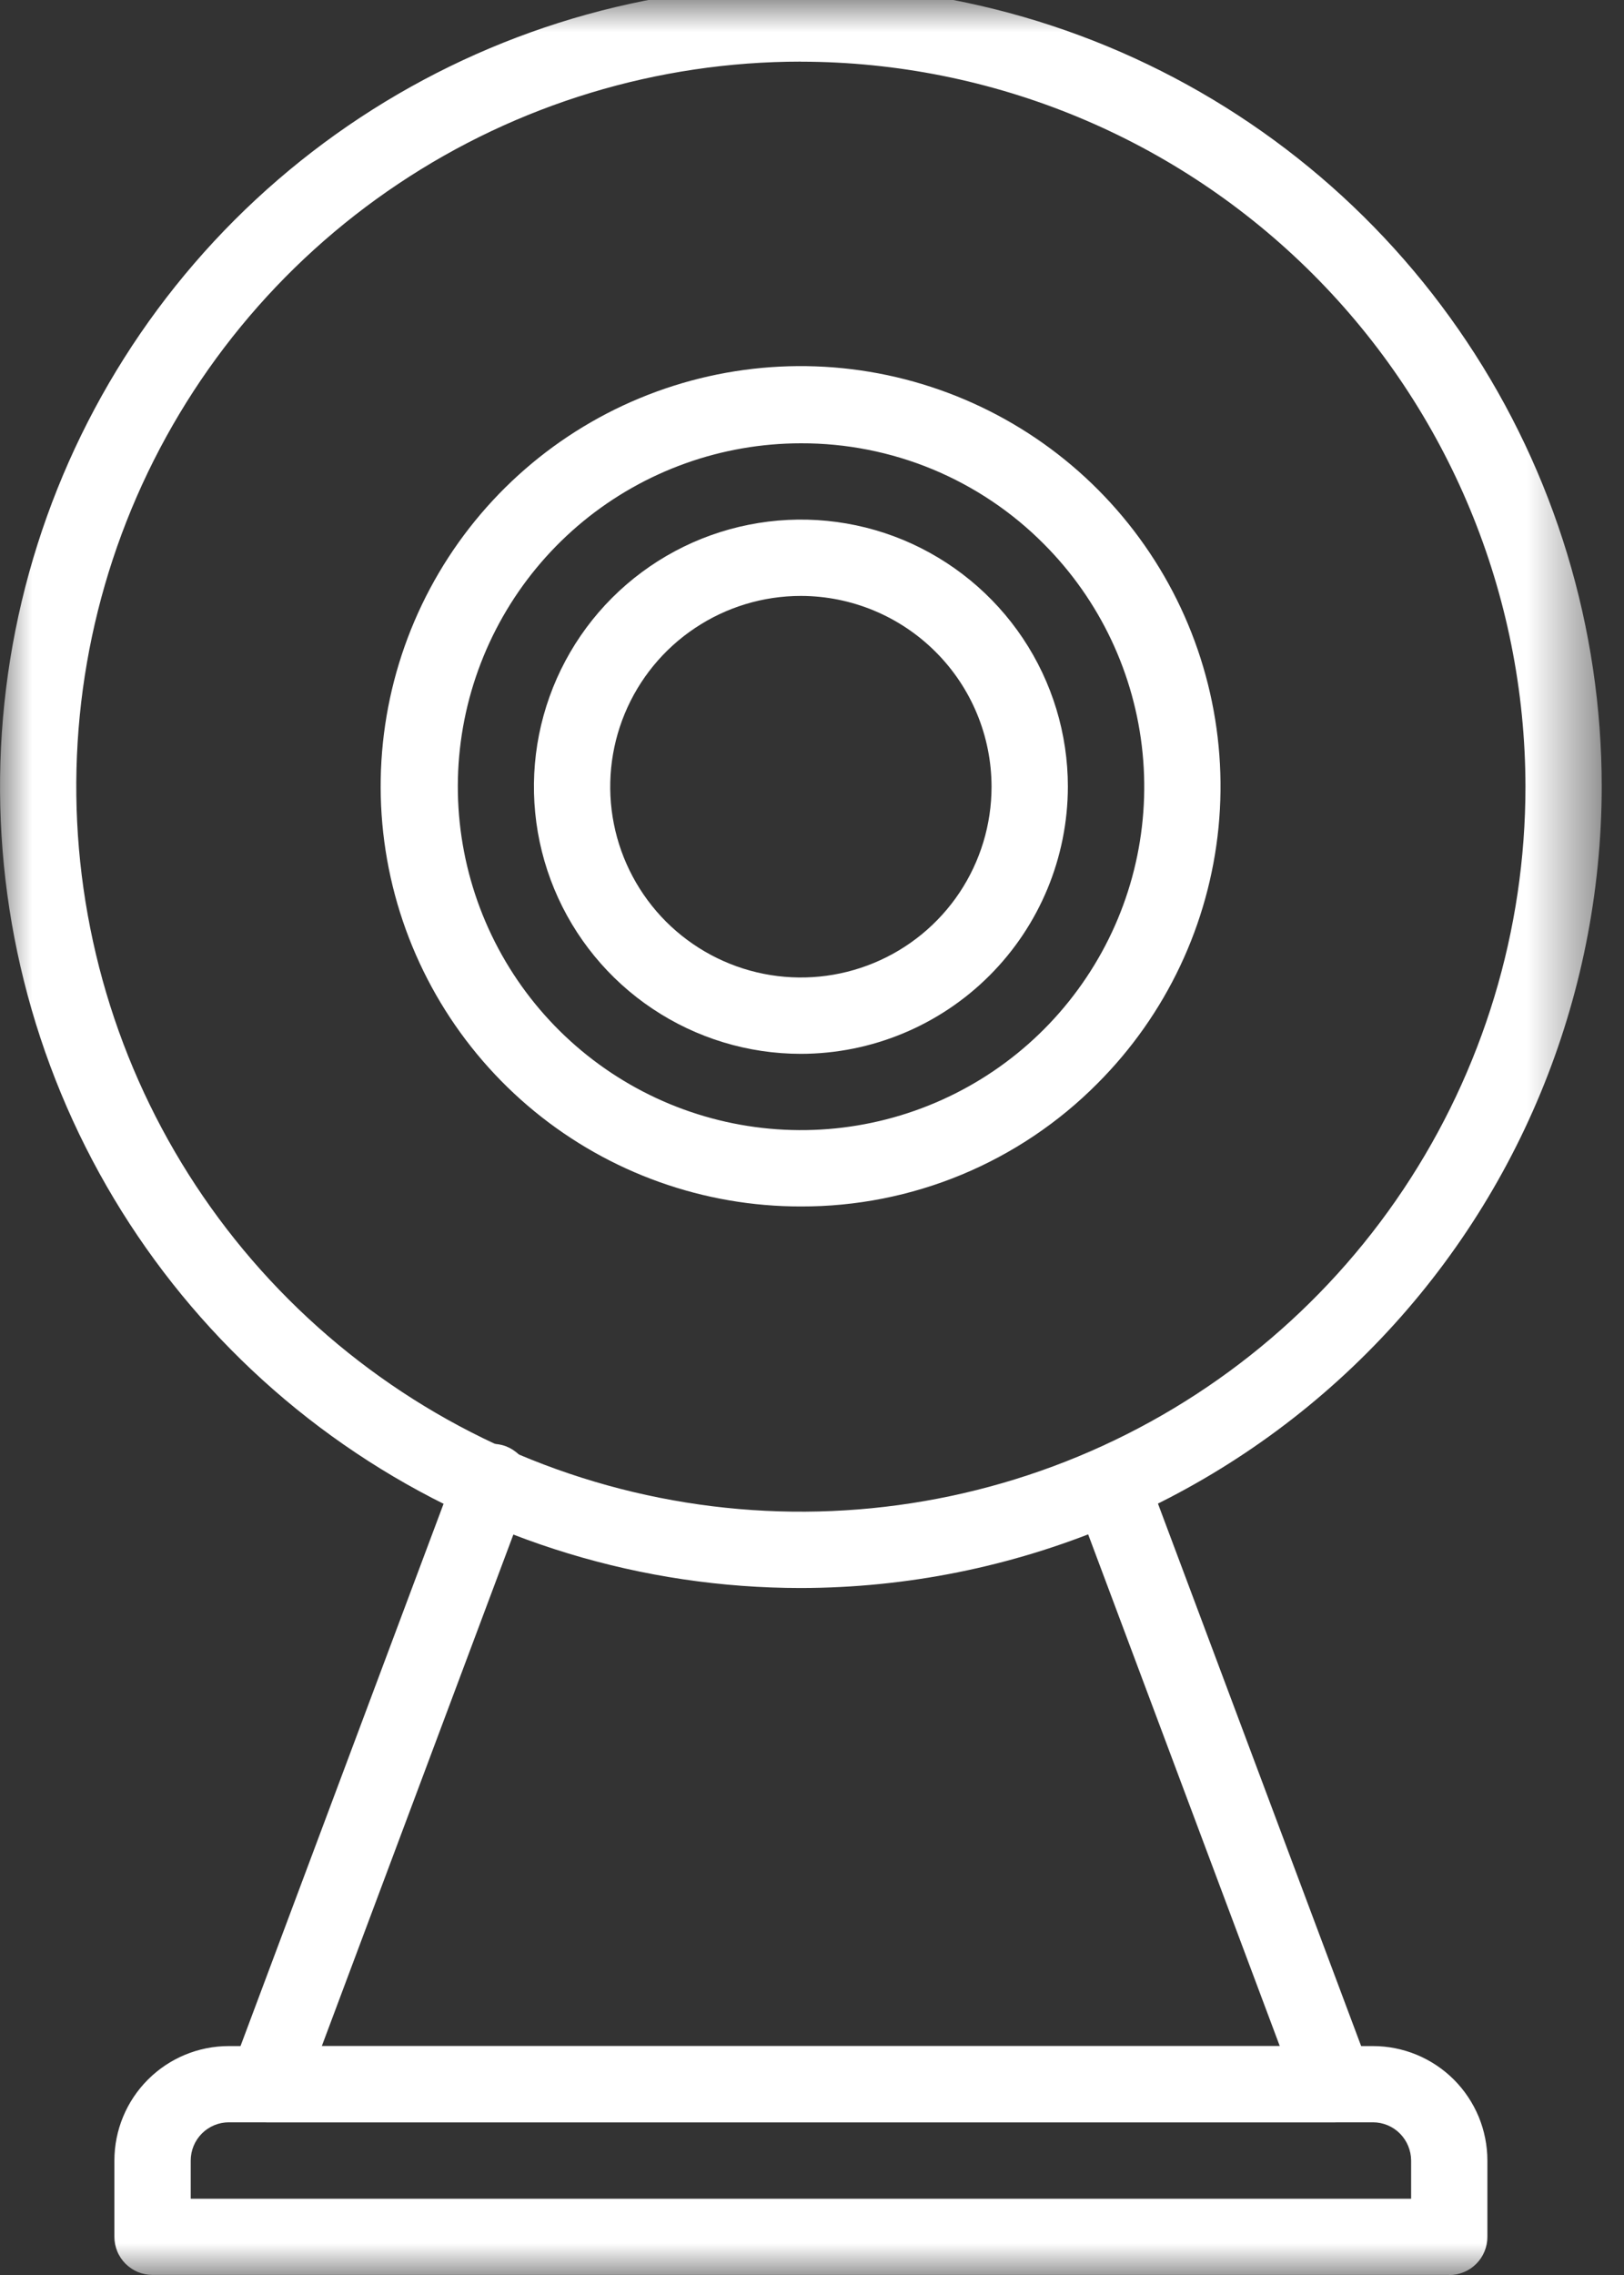
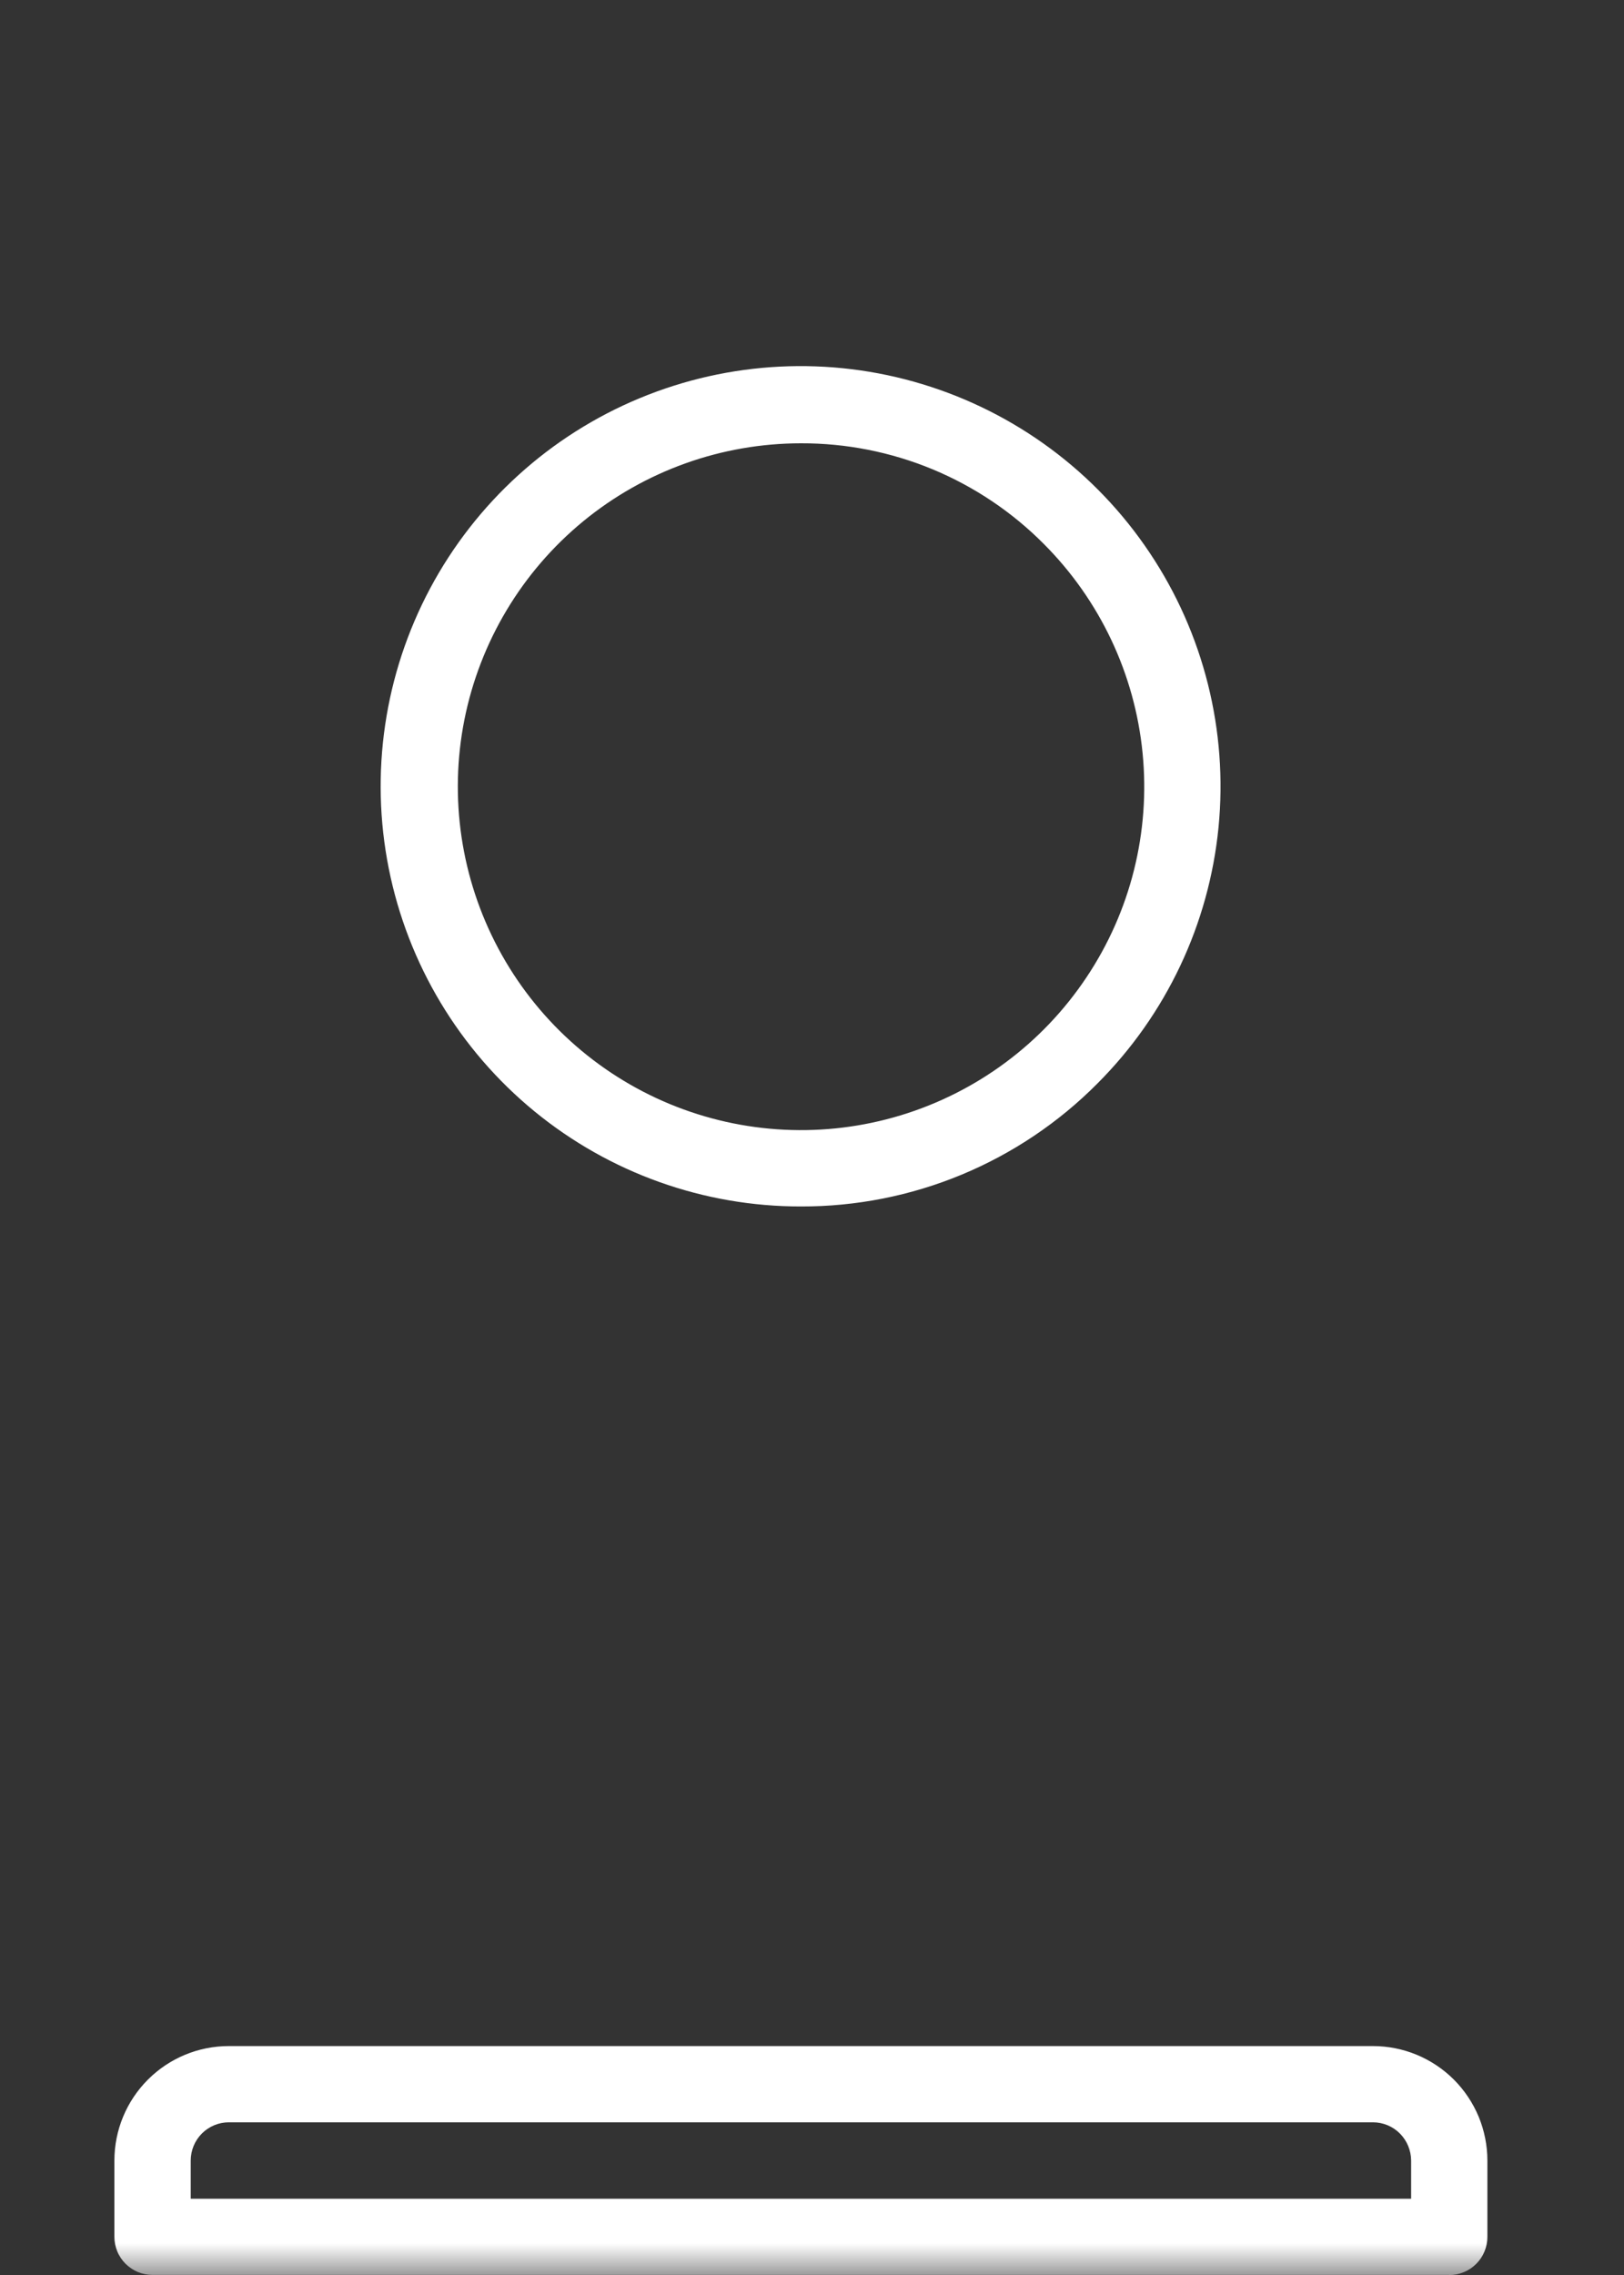
<svg xmlns="http://www.w3.org/2000/svg" width="25" height="35" viewBox="0 0 25 35" fill="none">
  <rect x="0" y="0" width="25" height="35" fill="#333333" stroke="none" />
  <mask id="mask0_506_140" style="mask-type:luminance" maskUnits="userSpaceOnUse" x="0" y="0" width="25" height="35">
    <path d="M24.552 0H0V35H24.552V0Z" fill="white" />
  </mask>
  <g mask="url(#mask0_506_140)">
-     <path d="M12.329 24.431C9.891 24.431 7.507 23.708 5.48 22.353C3.452 20.999 1.872 19.073 0.939 16.821C0.006 14.568 -0.238 12.089 0.237 9.698C0.713 7.306 1.887 5.109 3.611 3.385C5.336 1.661 7.532 0.487 9.924 0.011C12.315 -0.464 14.794 -0.22 17.047 0.713C19.299 1.646 21.225 3.226 22.579 5.254C23.934 7.281 24.657 9.664 24.657 12.103C24.653 15.371 23.353 18.505 21.042 20.816C18.731 23.127 15.597 24.427 12.329 24.431ZM12.329 0.948C10.123 0.948 7.966 1.602 6.132 2.828C4.297 4.053 2.868 5.795 2.023 7.833C1.179 9.872 0.958 12.114 1.389 14.278C1.819 16.442 2.881 18.43 4.441 19.989C6.001 21.549 7.989 22.612 10.152 23.042C12.316 23.473 14.559 23.252 16.597 22.408C18.635 21.564 20.378 20.134 21.603 18.3C22.829 16.465 23.483 14.309 23.483 12.103C23.48 9.146 22.304 6.31 20.212 4.219C18.121 2.128 15.286 0.952 12.329 0.949" fill="white" />
    <path d="M12.331 18.561C10.835 18.563 9.385 18.046 8.228 17.098C7.071 16.15 6.278 14.83 5.985 13.363C5.692 11.896 5.917 10.373 6.621 9.053C7.325 7.734 8.465 6.699 9.847 6.126C11.229 5.553 12.767 5.476 14.198 5.91C15.63 6.344 16.867 7.26 17.698 8.504C18.53 9.747 18.904 11.241 18.758 12.729C18.611 14.218 17.953 15.61 16.895 16.668C16.298 17.27 15.586 17.747 14.803 18.072C14.019 18.397 13.179 18.563 12.331 18.561ZM12.331 6.82C11.109 6.82 9.924 7.244 8.979 8.019C8.034 8.795 7.388 9.874 7.149 11.073C6.911 12.272 7.096 13.516 7.672 14.594C8.248 15.672 9.18 16.517 10.31 16.985C11.439 17.452 12.695 17.514 13.865 17.159C15.035 16.804 16.045 16.055 16.724 15.038C17.404 14.022 17.709 12.802 17.589 11.585C17.469 10.369 16.931 9.231 16.067 8.367C15.578 7.875 14.995 7.485 14.354 7.219C13.713 6.954 13.025 6.818 12.331 6.82Z" fill="white" />
-     <path d="M12.329 16.213C11.516 16.213 10.722 15.972 10.046 15.52C9.37 15.069 8.843 14.427 8.532 13.676C8.221 12.925 8.14 12.099 8.298 11.302C8.457 10.504 8.848 9.772 9.423 9.197C9.998 8.623 10.73 8.231 11.527 8.073C12.324 7.914 13.151 7.995 13.902 8.306C14.652 8.618 15.294 9.144 15.746 9.82C16.198 10.496 16.439 11.29 16.439 12.103C16.437 13.193 16.004 14.237 15.233 15.008C14.463 15.778 13.418 16.212 12.329 16.213ZM12.329 9.168C11.748 9.168 11.181 9.34 10.698 9.663C10.215 9.985 9.839 10.444 9.617 10.98C9.395 11.516 9.337 12.107 9.45 12.676C9.563 13.245 9.843 13.768 10.253 14.179C10.664 14.589 11.187 14.869 11.756 14.982C12.326 15.095 12.916 15.037 13.452 14.815C13.989 14.593 14.447 14.217 14.77 13.734C15.092 13.251 15.264 12.684 15.264 12.103C15.263 11.325 14.954 10.579 14.403 10.029C13.853 9.479 13.107 9.169 12.329 9.168Z" fill="white" />
-     <path d="M20.548 32.651H4.11C4.015 32.651 3.921 32.628 3.837 32.584C3.753 32.54 3.681 32.477 3.627 32.399C3.573 32.321 3.539 32.231 3.527 32.137C3.516 32.043 3.527 31.947 3.56 31.858L7.018 22.629C7.042 22.553 7.08 22.481 7.132 22.42C7.184 22.359 7.248 22.309 7.32 22.273C7.392 22.238 7.471 22.218 7.551 22.214C7.631 22.21 7.711 22.222 7.787 22.25C7.862 22.279 7.93 22.322 7.988 22.378C8.046 22.434 8.092 22.501 8.122 22.575C8.153 22.649 8.168 22.729 8.167 22.809C8.166 22.889 8.148 22.968 8.115 23.042L4.954 31.478H19.701L16.54 23.042C16.497 22.899 16.51 22.745 16.576 22.611C16.642 22.477 16.756 22.374 16.896 22.321C17.035 22.269 17.19 22.271 17.328 22.329C17.465 22.386 17.576 22.493 17.637 22.629L21.096 31.858C21.129 31.947 21.14 32.043 21.128 32.137C21.117 32.231 21.082 32.321 21.028 32.399C20.974 32.477 20.902 32.54 20.818 32.584C20.734 32.628 20.641 32.651 20.546 32.651" fill="white" />
    <path d="M22.31 34.999H2.349C2.272 34.999 2.195 34.984 2.124 34.955C2.053 34.925 1.988 34.882 1.933 34.828C1.879 34.773 1.835 34.709 1.806 34.638C1.776 34.566 1.761 34.49 1.761 34.413V33.239C1.761 32.772 1.947 32.324 2.277 31.994C2.608 31.663 3.055 31.478 3.522 31.478H21.135C21.367 31.478 21.596 31.524 21.809 31.612C22.023 31.701 22.217 31.83 22.381 31.994C22.544 32.157 22.674 32.352 22.763 32.565C22.851 32.779 22.897 33.008 22.897 33.239V34.414C22.897 34.491 22.882 34.567 22.852 34.639C22.823 34.71 22.779 34.775 22.725 34.829C22.67 34.884 22.606 34.927 22.534 34.956C22.463 34.986 22.387 35.001 22.31 35.001M2.936 33.827H21.723V33.239C21.722 33.083 21.66 32.934 21.55 32.823C21.44 32.713 21.291 32.651 21.135 32.651H3.523C3.367 32.651 3.218 32.713 3.108 32.823C2.998 32.933 2.936 33.083 2.936 33.239V33.827Z" fill="white" />
  </g>
</svg>